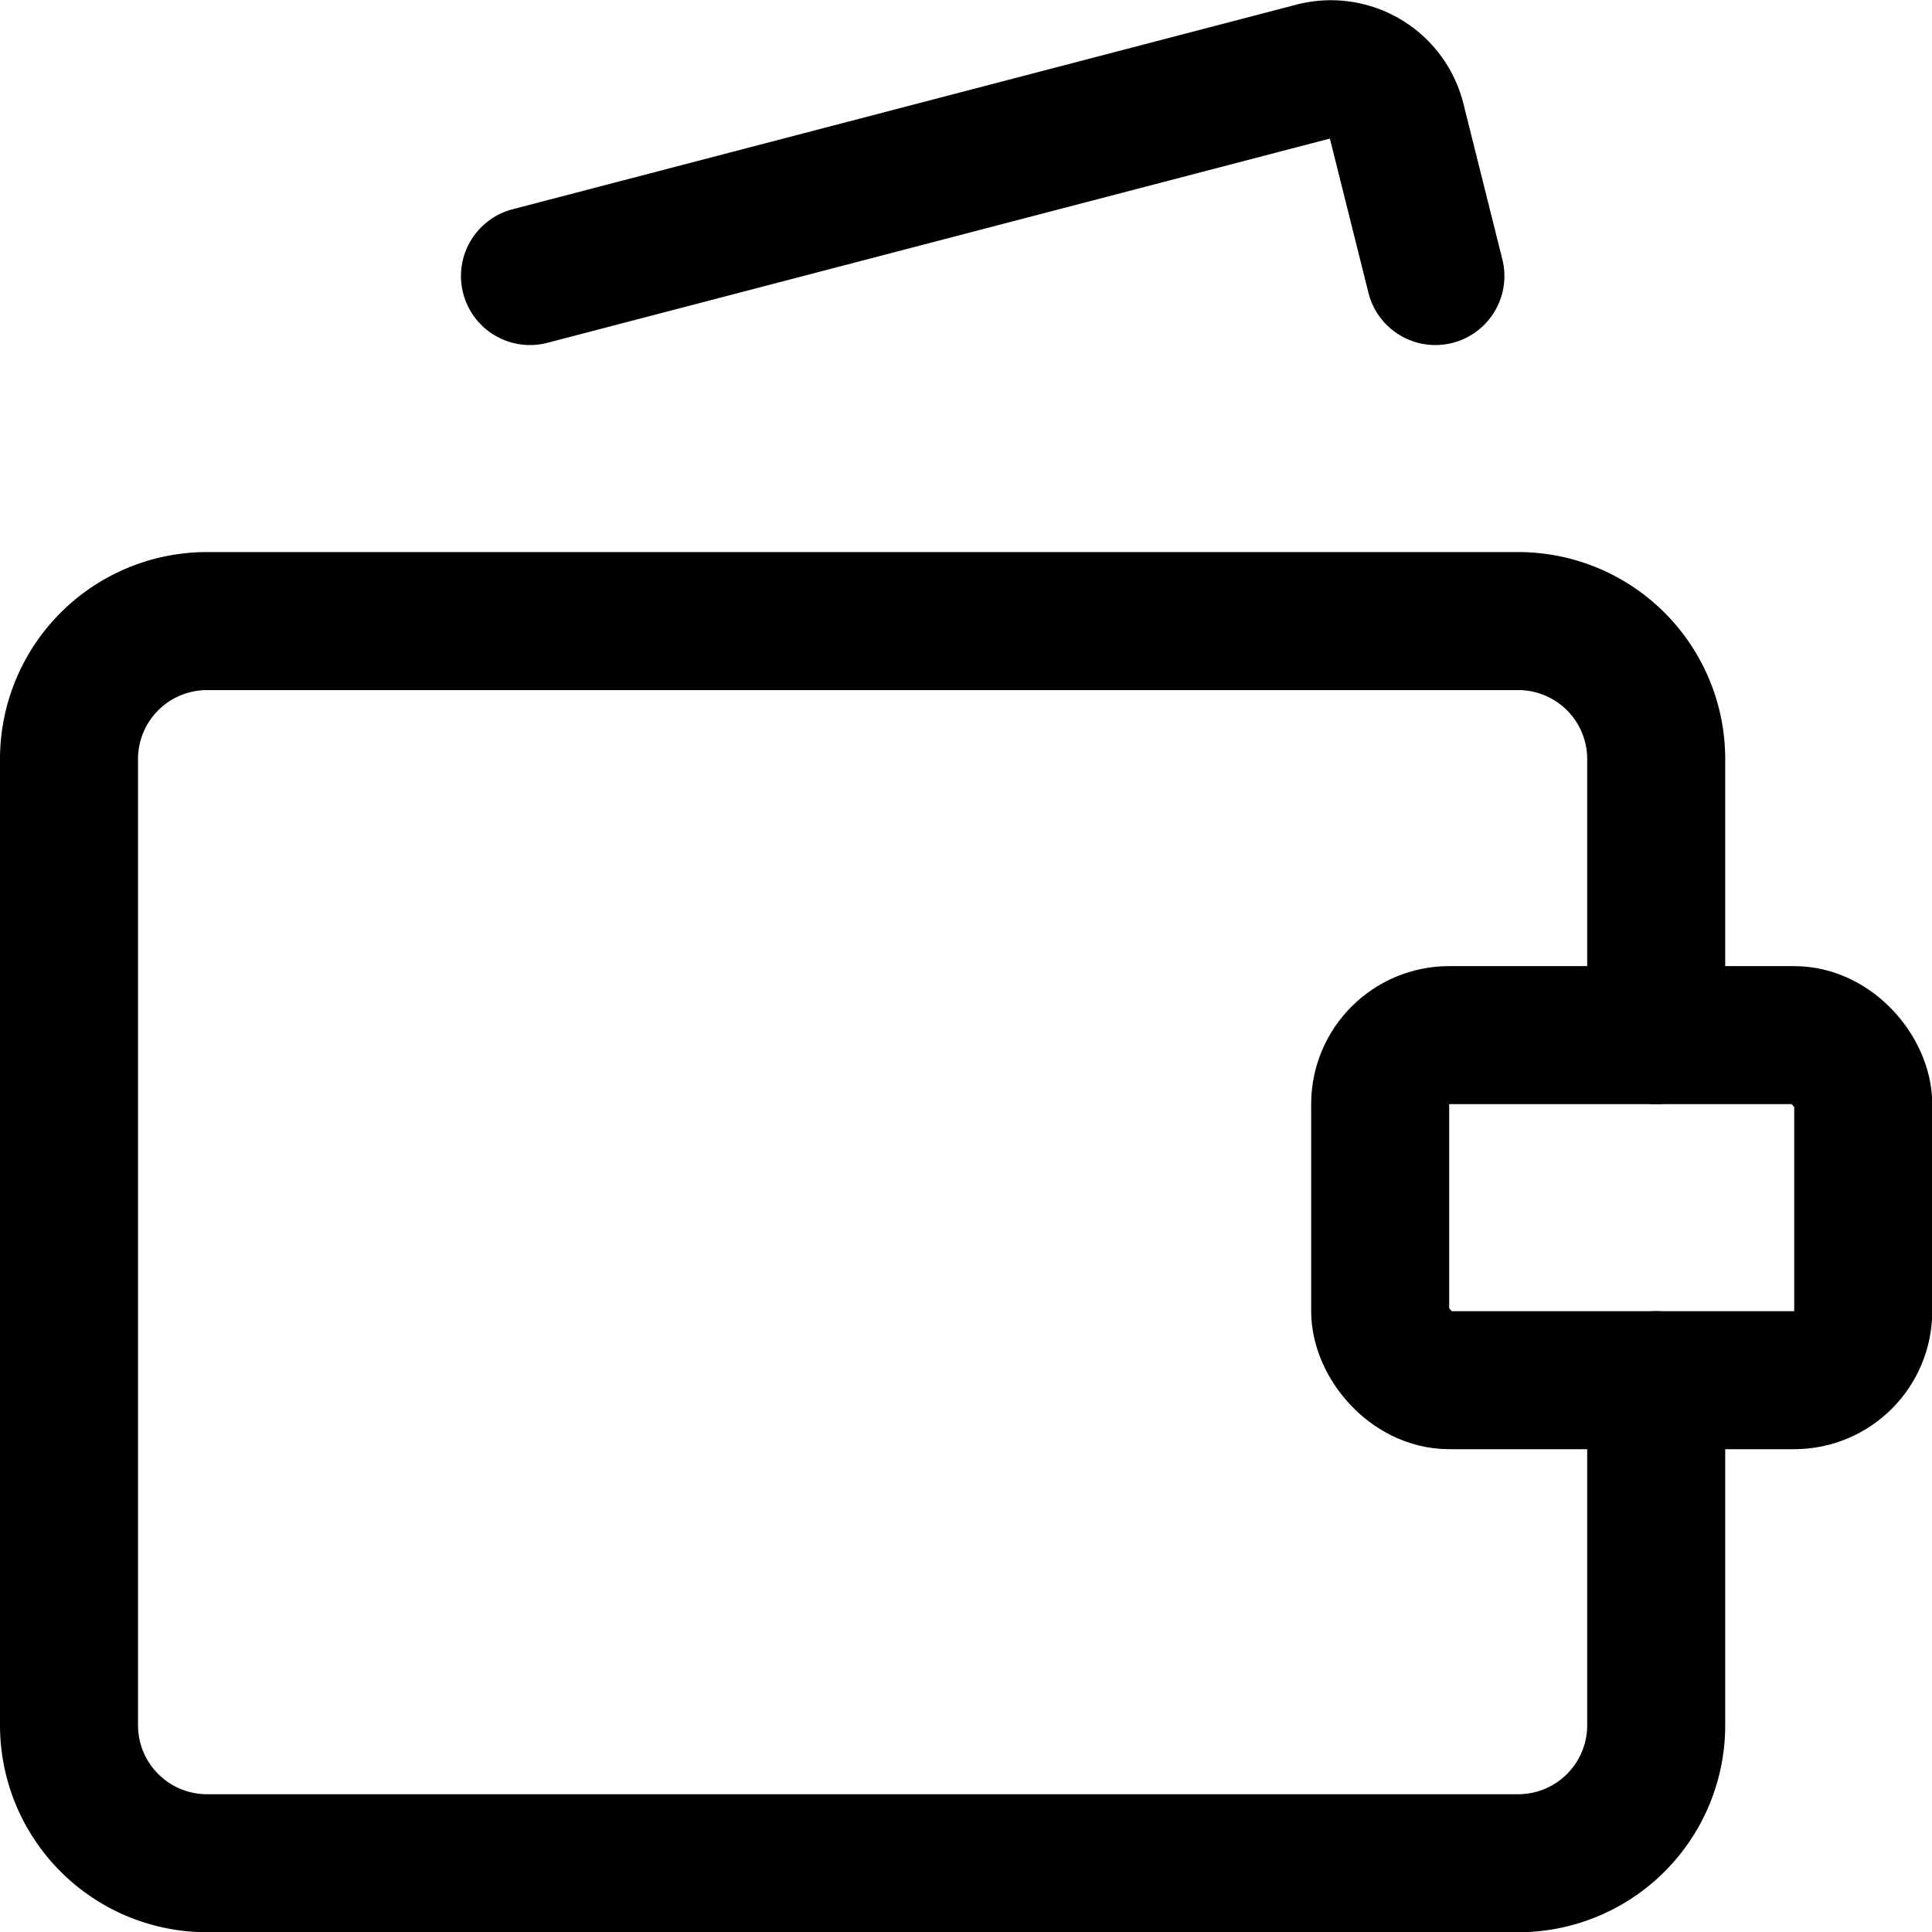
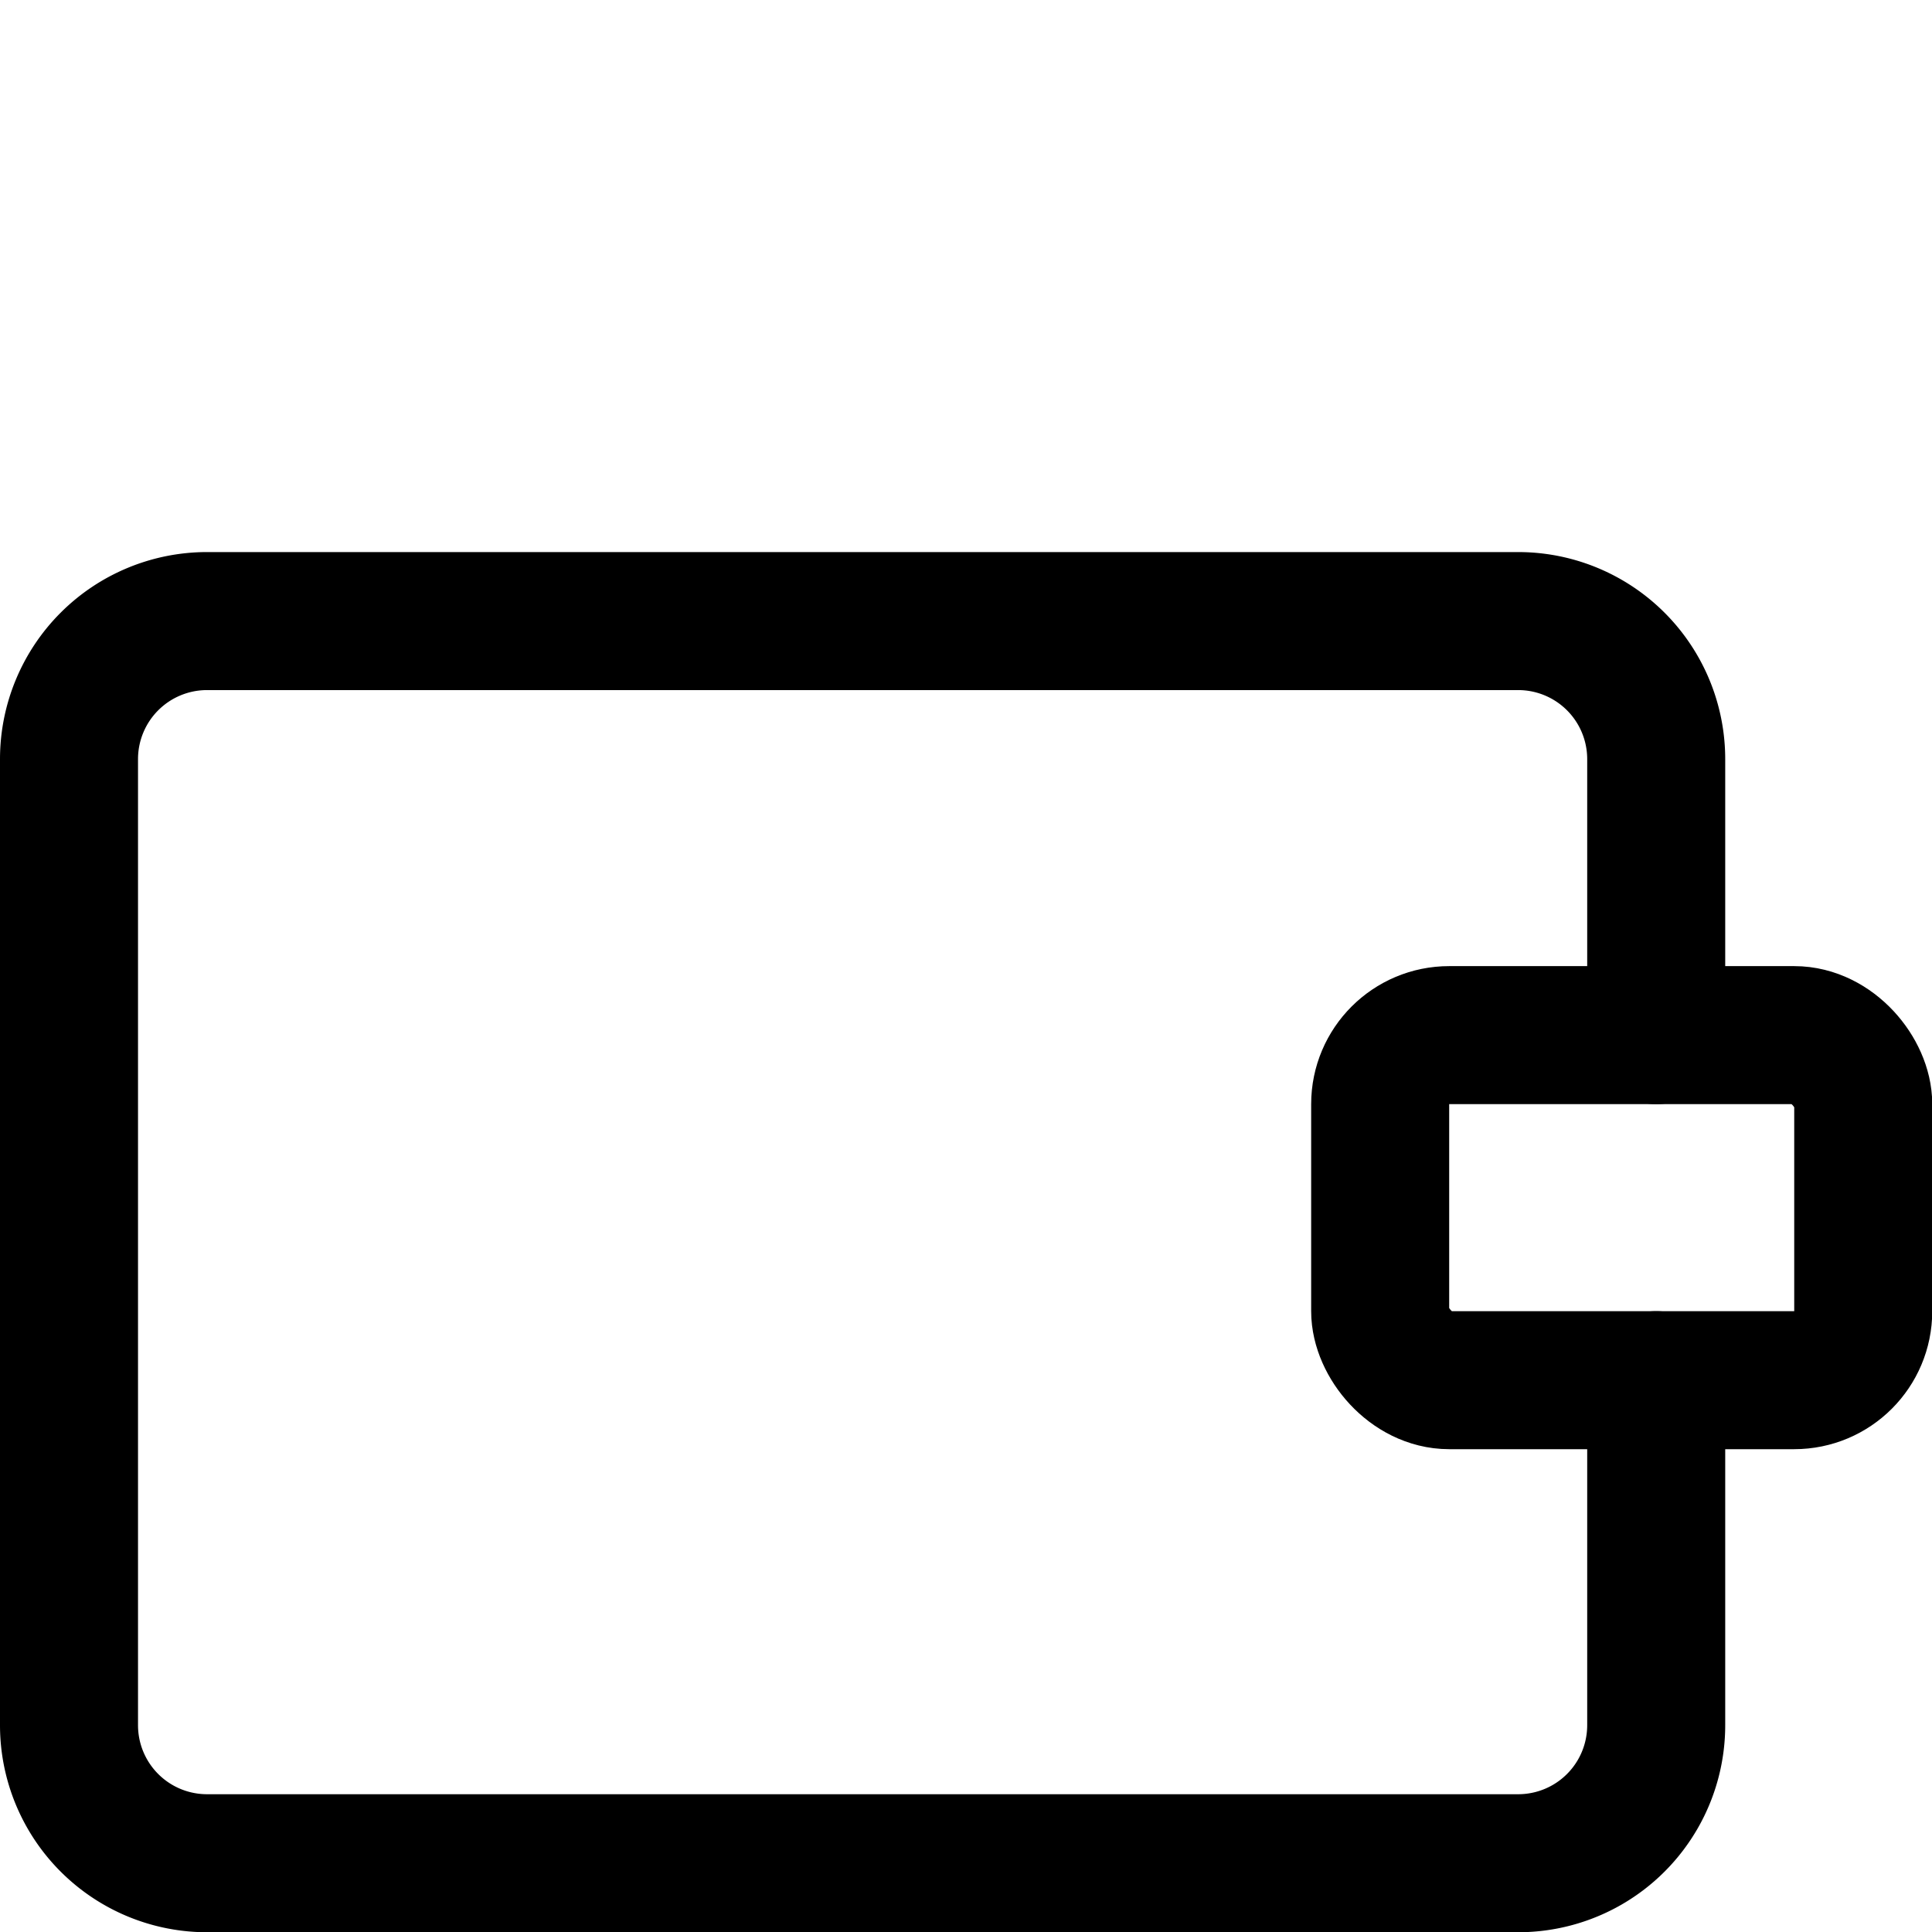
<svg xmlns="http://www.w3.org/2000/svg" viewBox="0 0 48 48">
  <g transform="matrix(3.429,0,0,3.429,0,0)">
    <g>
      <path d="M12,7.5v-2a1,1,0,0,0-1-1H1.5a1,1,0,0,0-1,1v7a1,1,0,0,0,1,1H11a1,1,0,0,0,1-1V10" style="fill: none;stroke: #000000;stroke-linecap: round;stroke-linejoin: round" />
-       <path d="M3.84,2,9.51.52a.49.49,0,0,1,.61.36L10.4,2" style="fill: none;stroke: #000000;stroke-linecap: round;stroke-linejoin: round" />
      <rect x="10" y="7.5" width="3.5" height="2.5" rx="0.5" style="fill: none;stroke: #000000;stroke-linecap: round;stroke-linejoin: round" />
    </g>
  </g>
</svg>